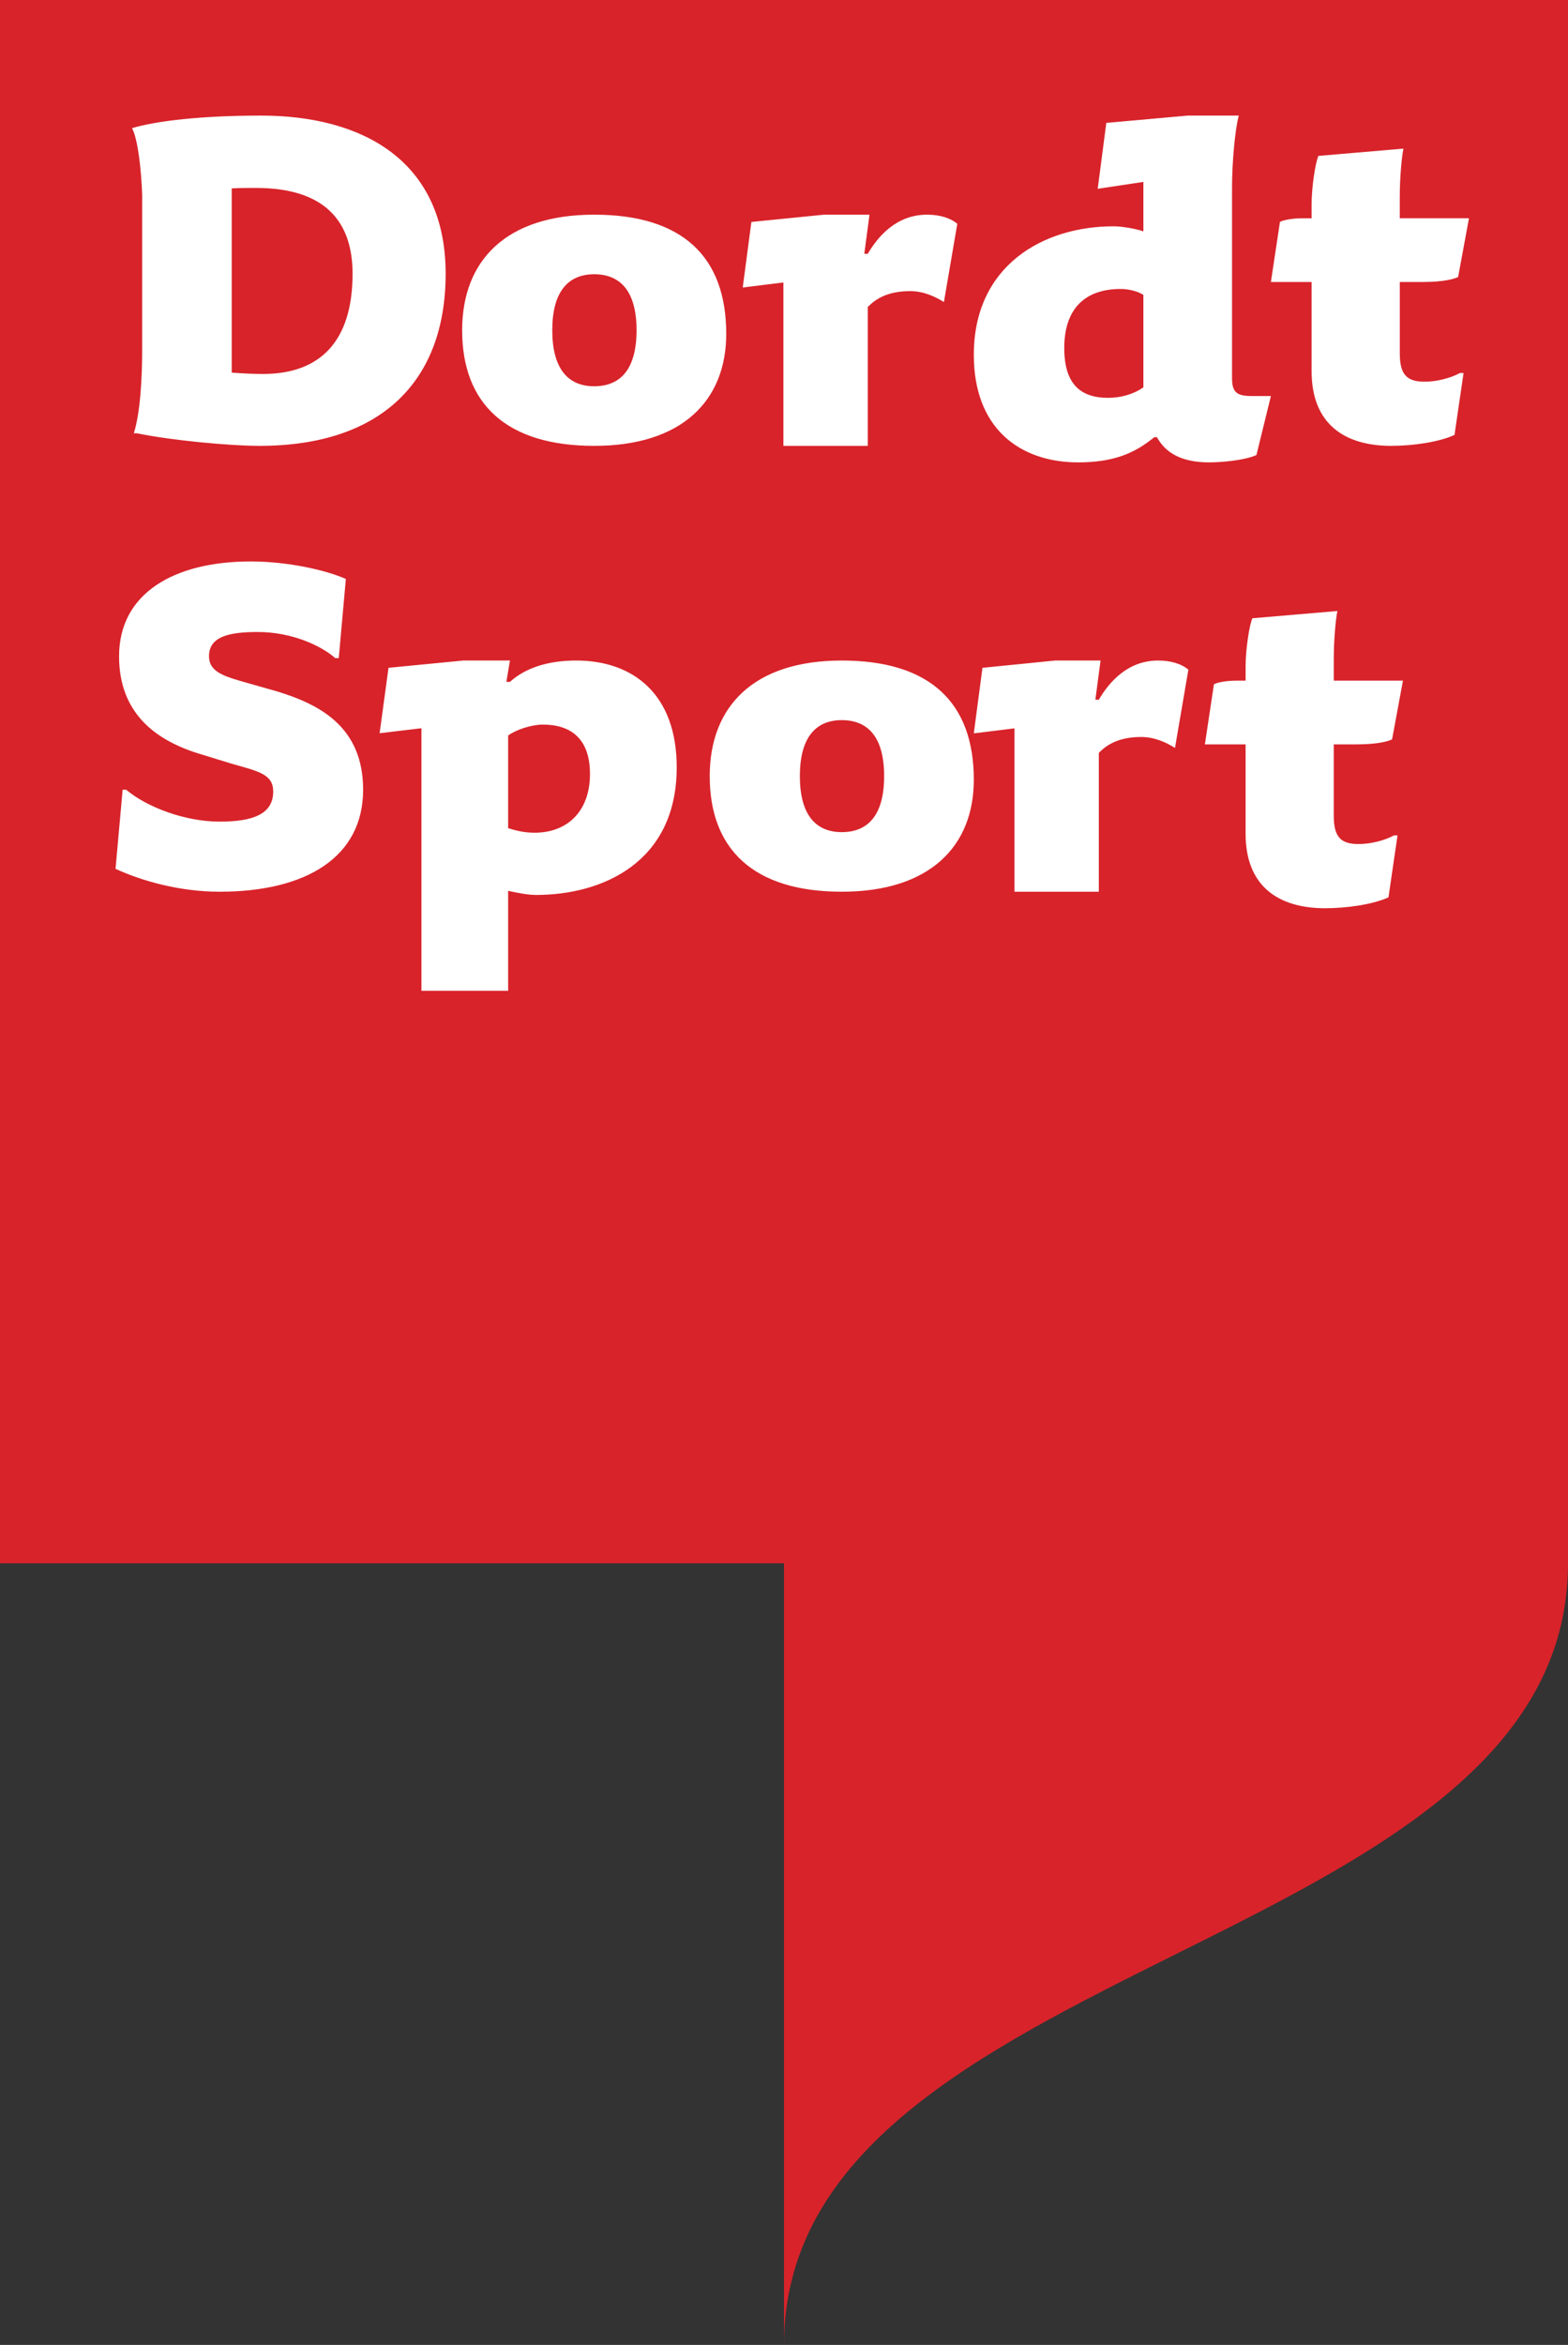
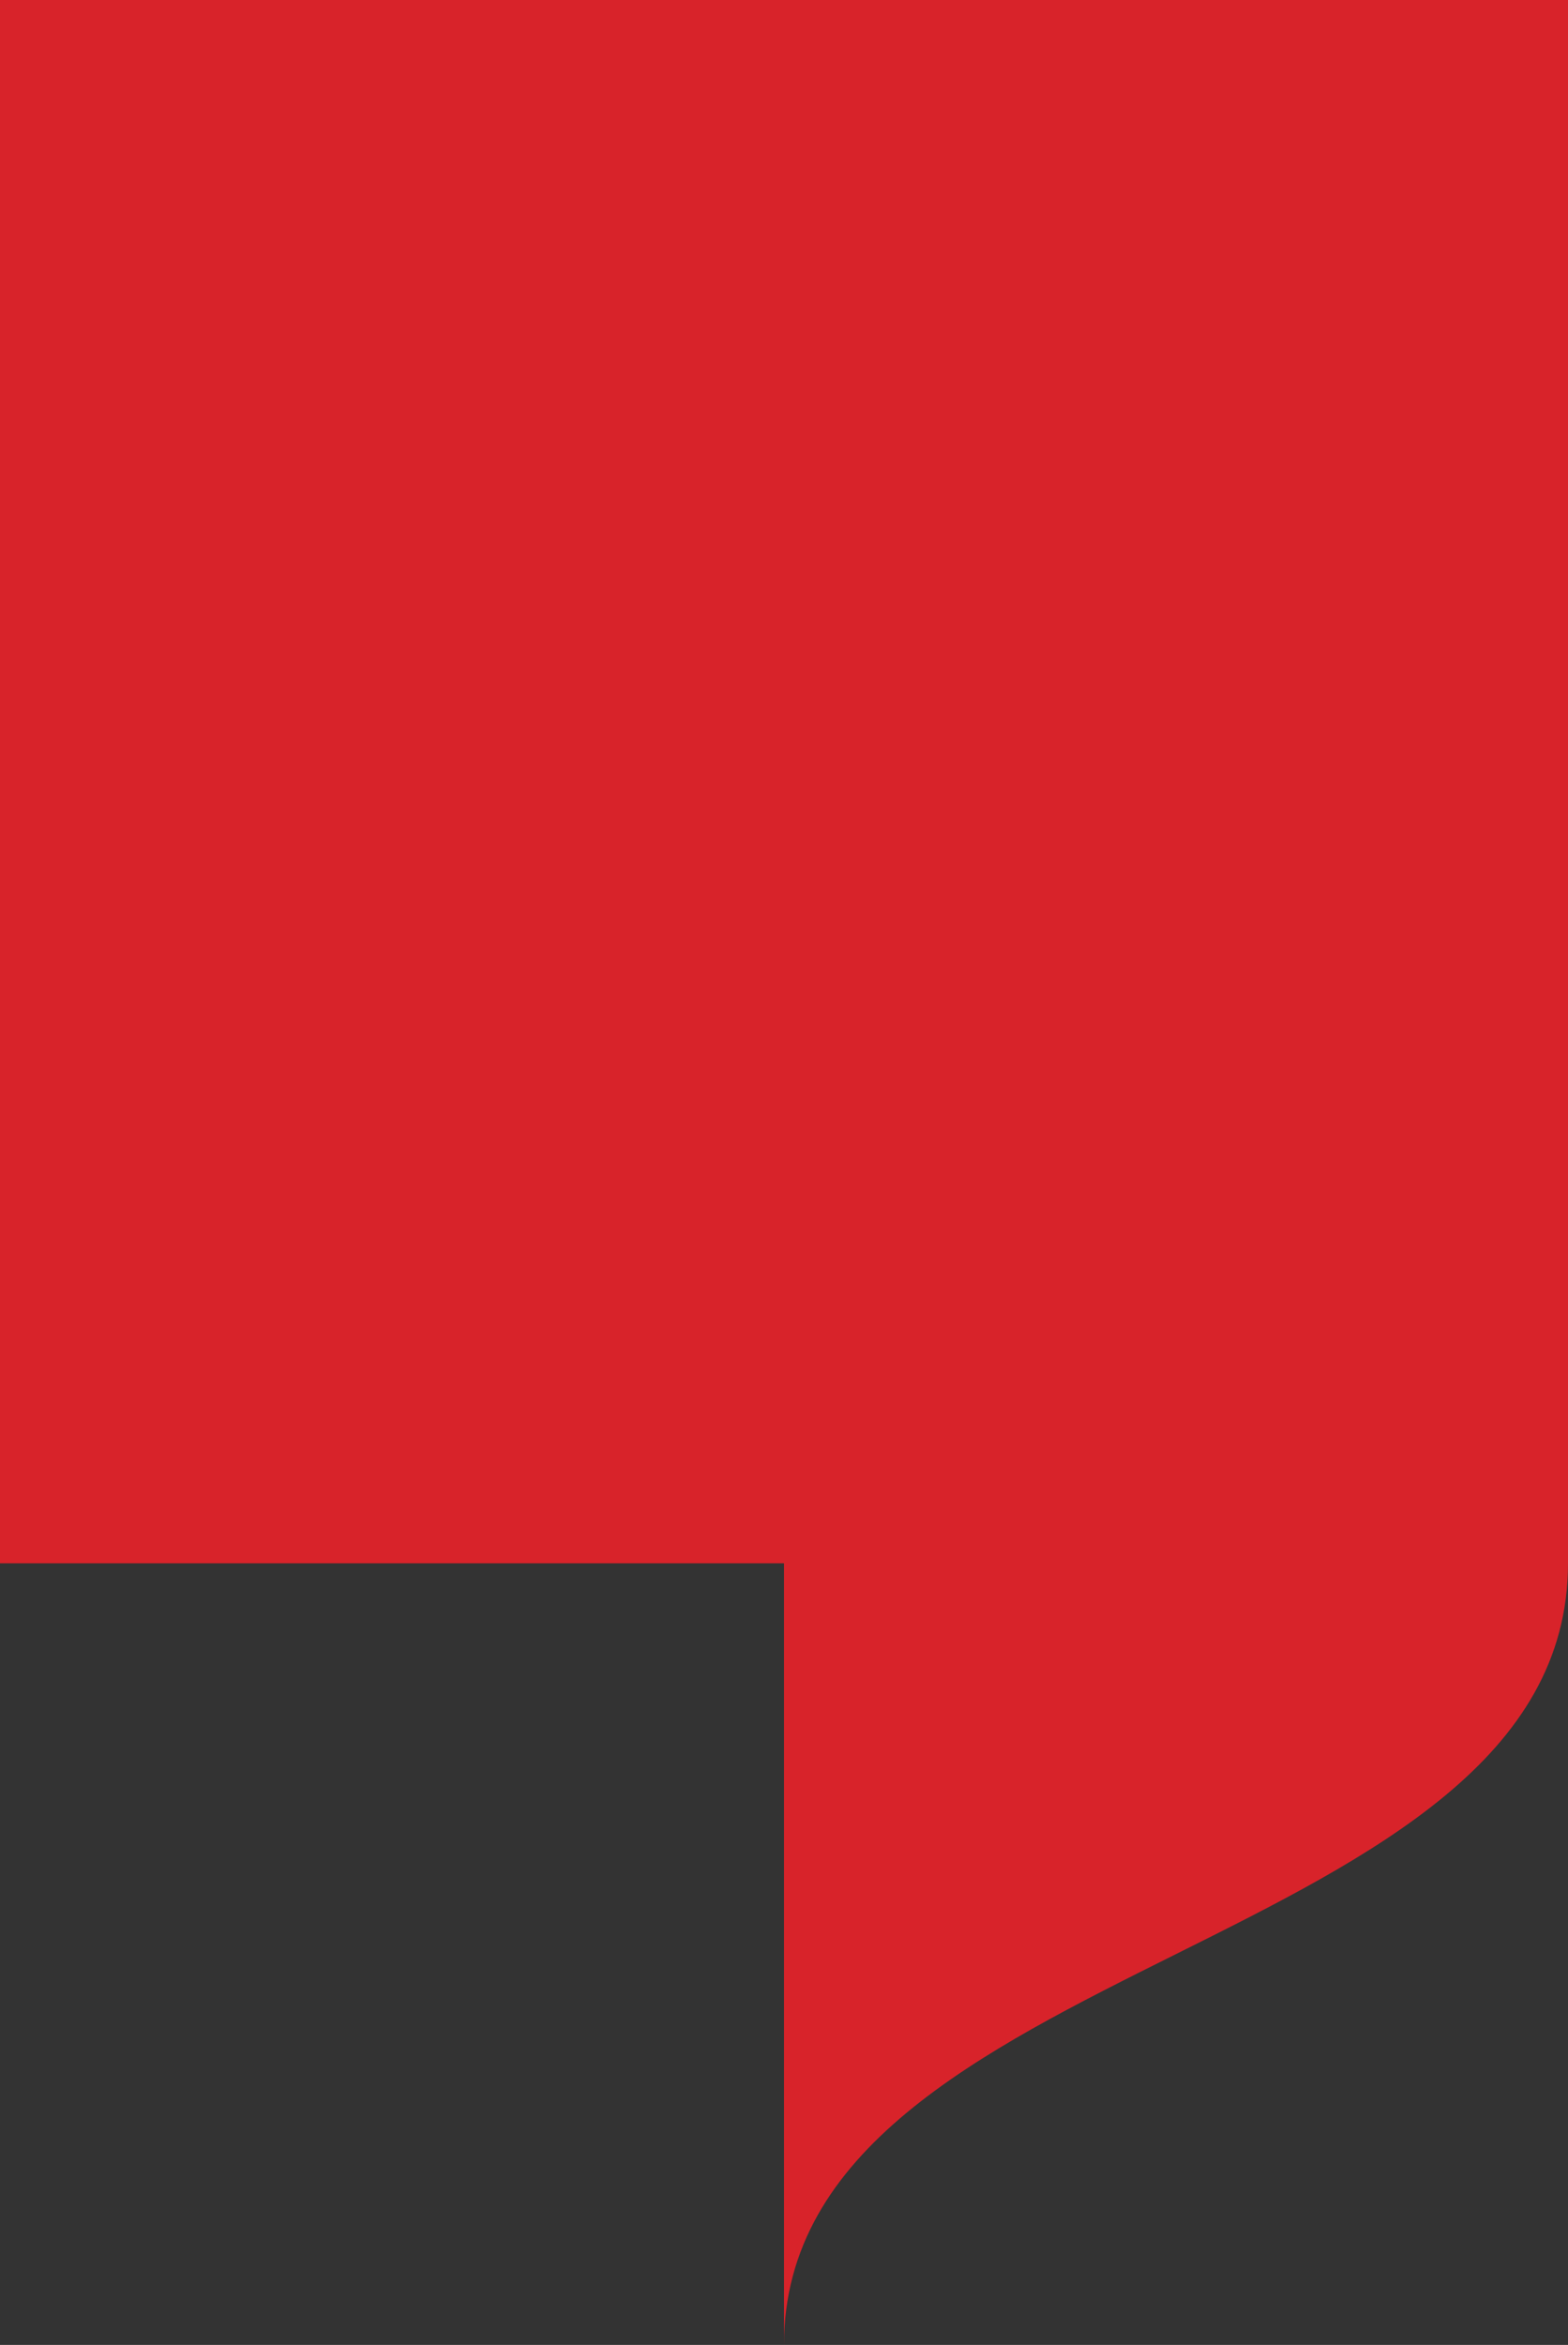
<svg xmlns="http://www.w3.org/2000/svg" width="95" height="142" viewBox="0 0 95 142">
  <rect x="0" y="0" width="95" height="142" fill="#333333" stroke="none" />
  <title>DordtSport_heraut+logoklein</title>
  <g fill="none" fill-rule="evenodd">
-     <path d="M95 0H0v94.667h47.5V142c0-23.666 47.5-23.666 47.5-47.333V0z" fill="#D8232A" />
-     <path d="M14.04 11.408v11.157c.694.054 1.336.081 1.896.081 3.42 0 5.425-1.932 5.425-6.068 0-3.075-1.576-5.197-5.852-5.197-.534 0-1.015 0-1.47.027zm-5.426 9.741v-9.333C8.561 10.238 8.348 8.415 8 7.761 9.443 7.326 12.17 7 15.83 7 21.87 7 27 9.666 27 16.578 27 23.054 23.125 27 15.723 27c-1.79 0-5.318-.327-7.429-.762h-.187c.401-1.252.507-3.402.507-5.089zM38.567 20c0-2.333-.956-3.392-2.567-3.392-1.583 0-2.54 1.059-2.54 3.392s.957 3.391 2.54 3.391c1.611 0 2.567-1.058 2.567-3.391zM28 20c0-4.233 2.676-7 8-7 5.351 0 8 2.55 8 7.216C44 24.232 41.351 27 36 27c-5.324 0-8-2.55-8-7zm19.464-2.894L45 17.409l.524-3.968L49.927 13h2.753l-.315 2.37h.21c.629-1.075 1.755-2.37 3.59-2.37.813 0 1.442.22 1.835.551l-.812 4.74c-.525-.33-1.232-.661-2.044-.661-1.101 0-1.94.303-2.57.965V27h-5.11v-9.894m21.81 6.35V17.86c-.273-.195-.85-.361-1.37-.361-2.164 0-3.424 1.191-3.424 3.573 0 2.162.959 3.02 2.657 3.02.713 0 1.507-.193 2.137-.637zM59 21.489c0-5.402 4.192-7.784 8.466-7.784.493 0 1.315.138 1.808.304v-2.992l-2.767.416.52-3.99L71.96 7h3.096c-.22.748-.411 2.826-.411 4.322v11.58c0 .859.301 1.08 1.177 1.08H77l-.877 3.574c-.74.333-2.164.444-2.876.444-1.699 0-2.658-.61-3.15-1.524h-.166C68.754 27.446 67.466 28 65.33 28 61.794 28 59 25.95 59 21.49zm18.548-8.051c.191-.11.74-.22 1.37-.22h.548v-.855c0-.992.219-2.481.411-2.922L85.028 9c-.11.551-.22 1.791-.22 2.922v1.295H89l-.657 3.557c-.22.11-.849.303-2.137.303h-1.397v4.327c0 1.296.438 1.71 1.507 1.71.739 0 1.588-.222 2.136-.525h.22l-.548 3.75c-.959.44-2.548.661-3.836.661-2.795 0-4.822-1.296-4.822-4.522v-5.401H77l.548-3.639M7 52.613l.43-4.79h.214c1.26 1.062 3.569 1.932 5.662 1.932 1.986 0 3.247-.435 3.247-1.823 0-1.061-.913-1.224-2.523-1.687l-1.77-.544c-2.899-.843-5.046-2.558-5.046-5.96 0-3.81 3.328-5.741 7.97-5.741 2.308 0 4.616.544 5.77 1.061l-.43 4.79h-.215c-.832-.735-2.602-1.579-4.695-1.579-1.798 0-2.952.3-2.952 1.47 0 .87.778 1.17 1.905 1.496l2.2.626c2.603.79 5.233 2.15 5.233 5.96C22 51.878 18.592 54 13.306 54 10.89 54 8.583 53.347 7 52.613m23.787-8.073v5.612c.35.11.917.275 1.59.275 2.102 0 3.368-1.403 3.368-3.55 0-2.145-1.158-2.998-2.856-2.998-.673 0-1.616.303-2.102.66zm-5.254-.44L23 44.402l.539-3.962 4.527-.44h2.829l-.215 1.293h.215C31.838 40.44 33.212 40 34.91 40c3.449 0 6.09 2.036 6.09 6.465 0 5.777-4.527 7.73-8.515 7.73-.485 0-1.05-.11-1.698-.247V60h-5.254V44.1zM53.567 47c0-2.333-.956-3.391-2.567-3.391-1.583 0-2.539 1.058-2.539 3.392 0 2.333.956 3.391 2.539 3.391 1.611 0 2.567-1.058 2.567-3.391zM43 47c0-4.232 2.676-7 8-7 5.351 0 8 2.55 8 7.217C59 51.233 56.351 54 51 54c-5.324 0-8-2.55-8-7zm18.463-2.893L59 44.41l.524-3.969L63.927 40h2.752l-.314 2.37h.21c.629-1.074 1.755-2.37 3.59-2.37.813 0 1.442.22 1.835.552l-.812 4.74c-.524-.331-1.232-.662-2.045-.662-1.1 0-1.94.303-2.569.965V54h-5.11v-9.893m12.084-2.669c.192-.11.74-.22 1.37-.22h.548v-.855c0-.992.219-2.481.41-2.922L81.028 37c-.11.551-.219 1.792-.219 2.922v1.295H85l-.658 3.556c-.219.111-.849.304-2.137.304h-1.397v4.328c0 1.295.439 1.708 1.507 1.708.74 0 1.589-.22 2.137-.523h.22l-.549 3.749c-.958.441-2.548.661-3.835.661-2.795 0-4.822-1.295-4.822-4.52v-5.403H73l.548-3.639" fill="#FFF" />
+     <path d="M95 0H0v94.667h47.5V142c0-23.666 47.5-23.666 47.5-47.333V0" fill="#D8232A" />
  </g>
</svg>